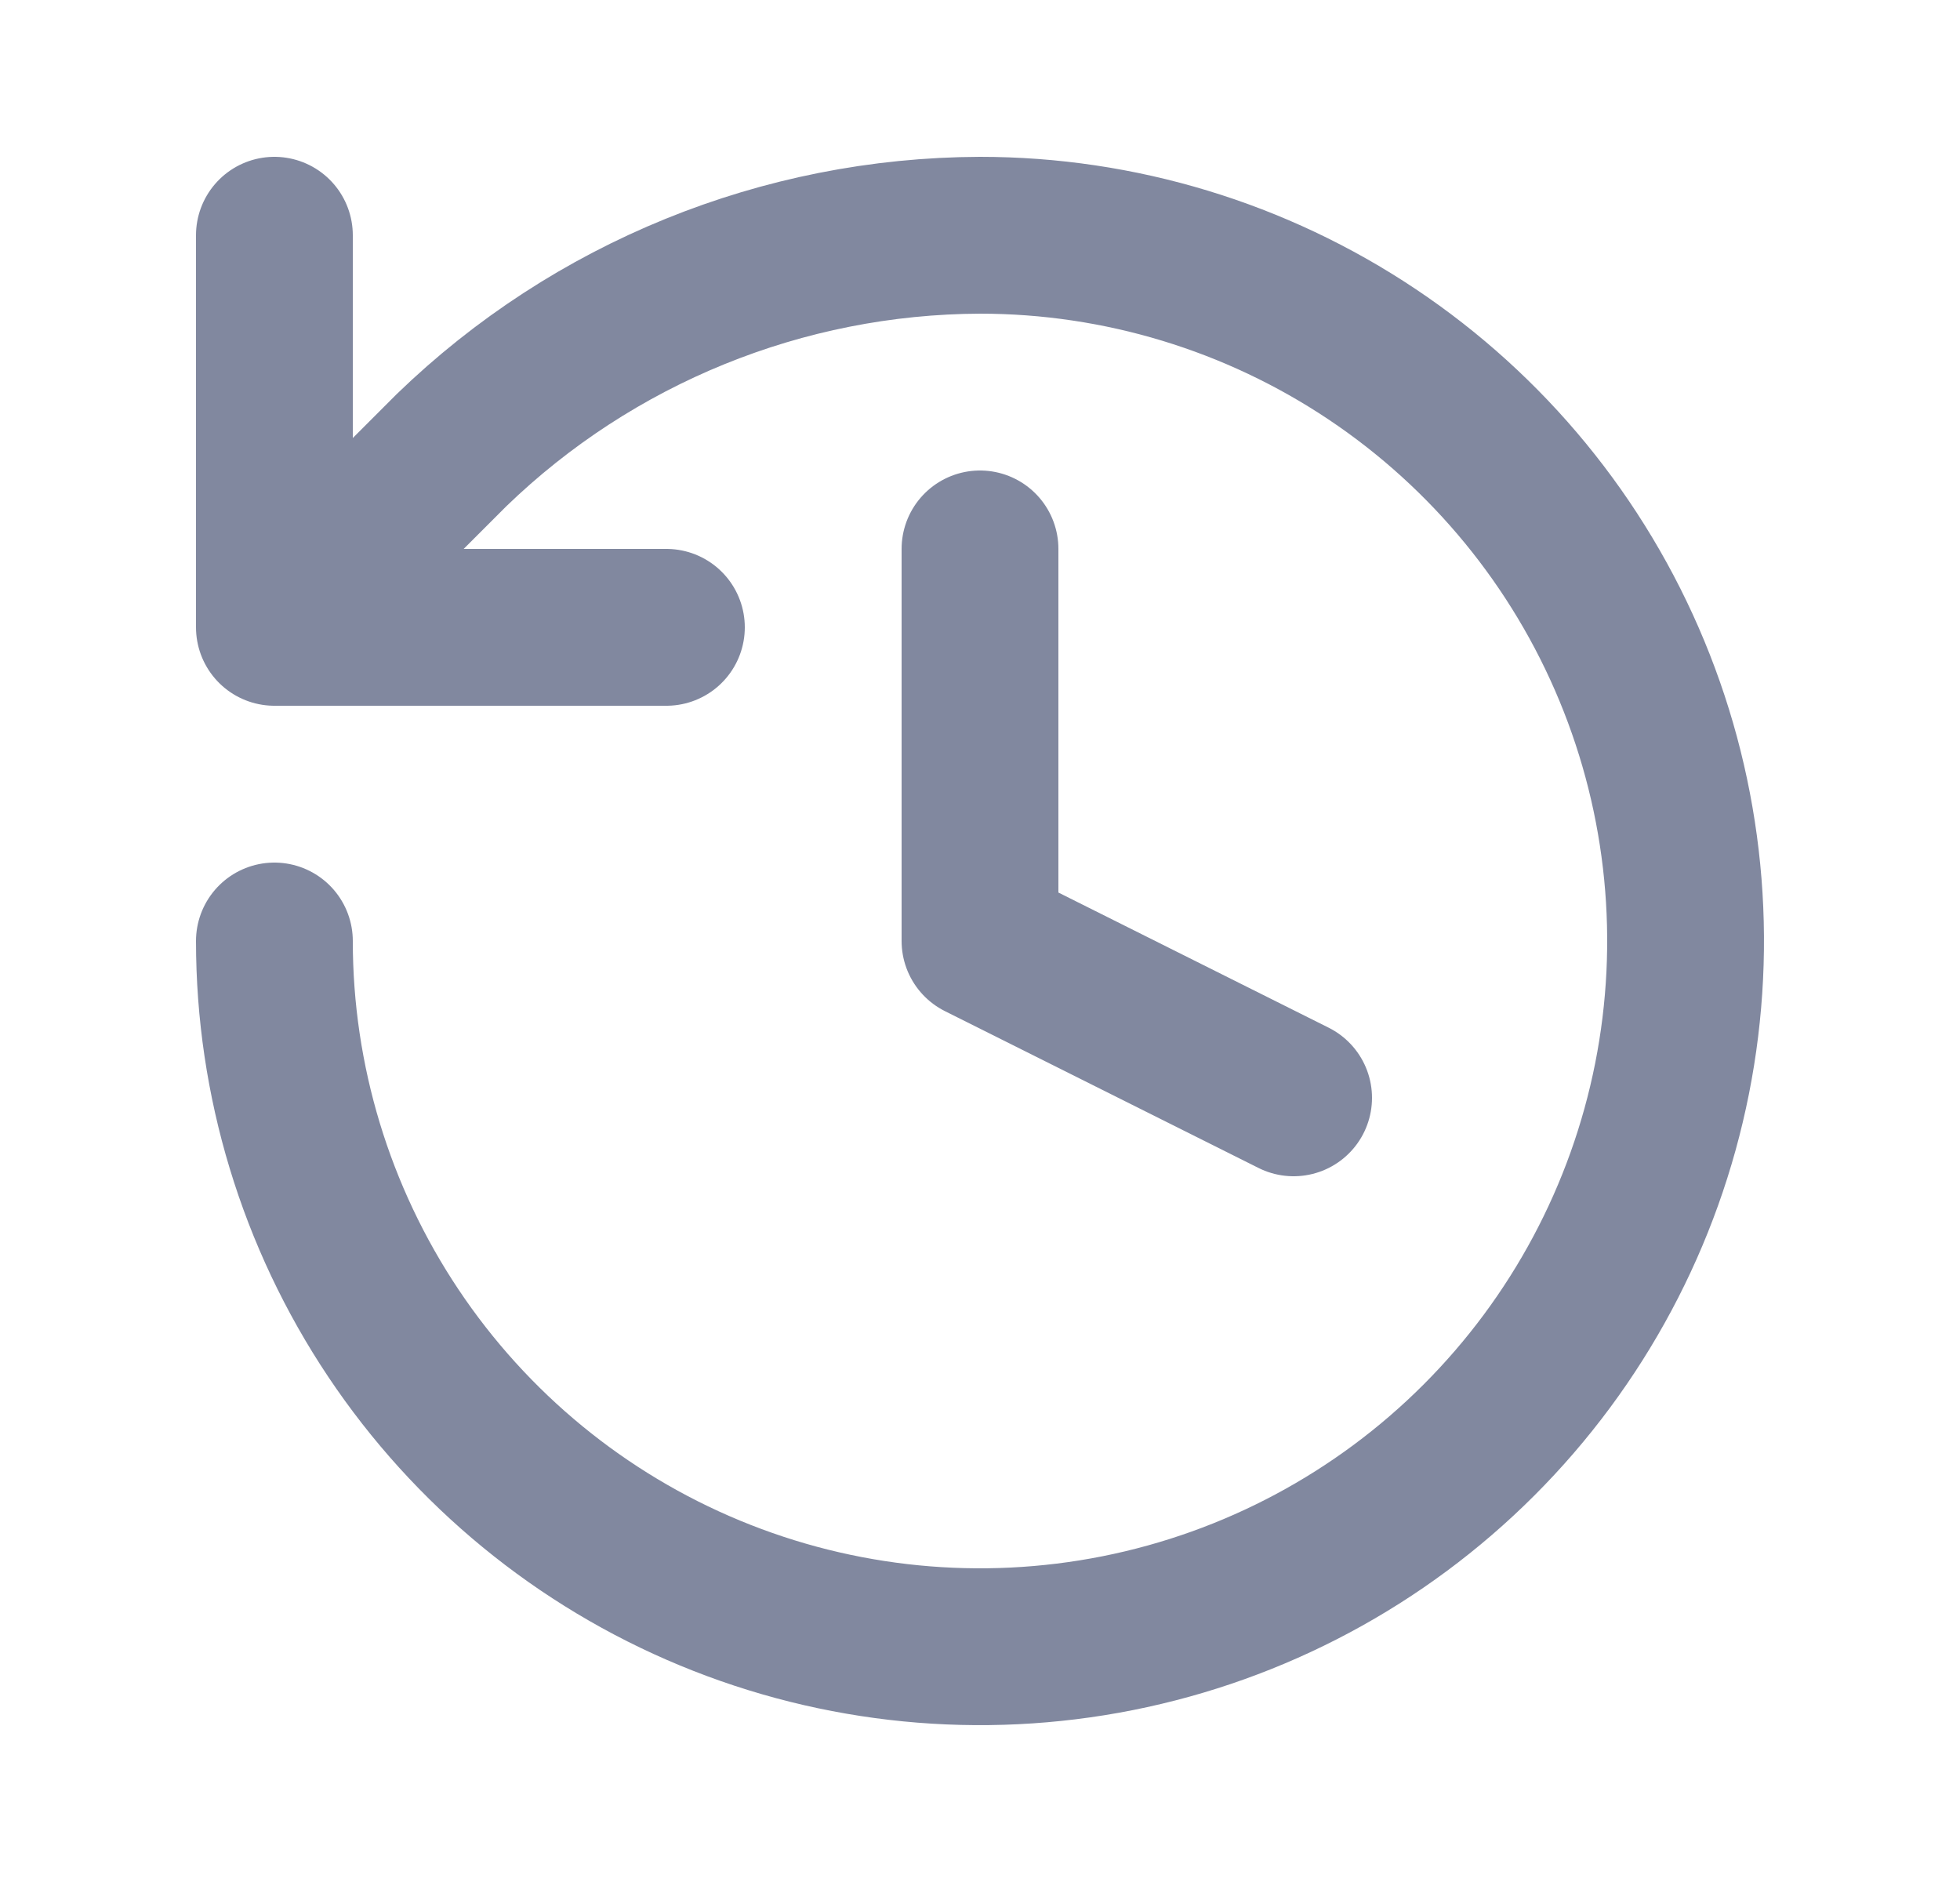
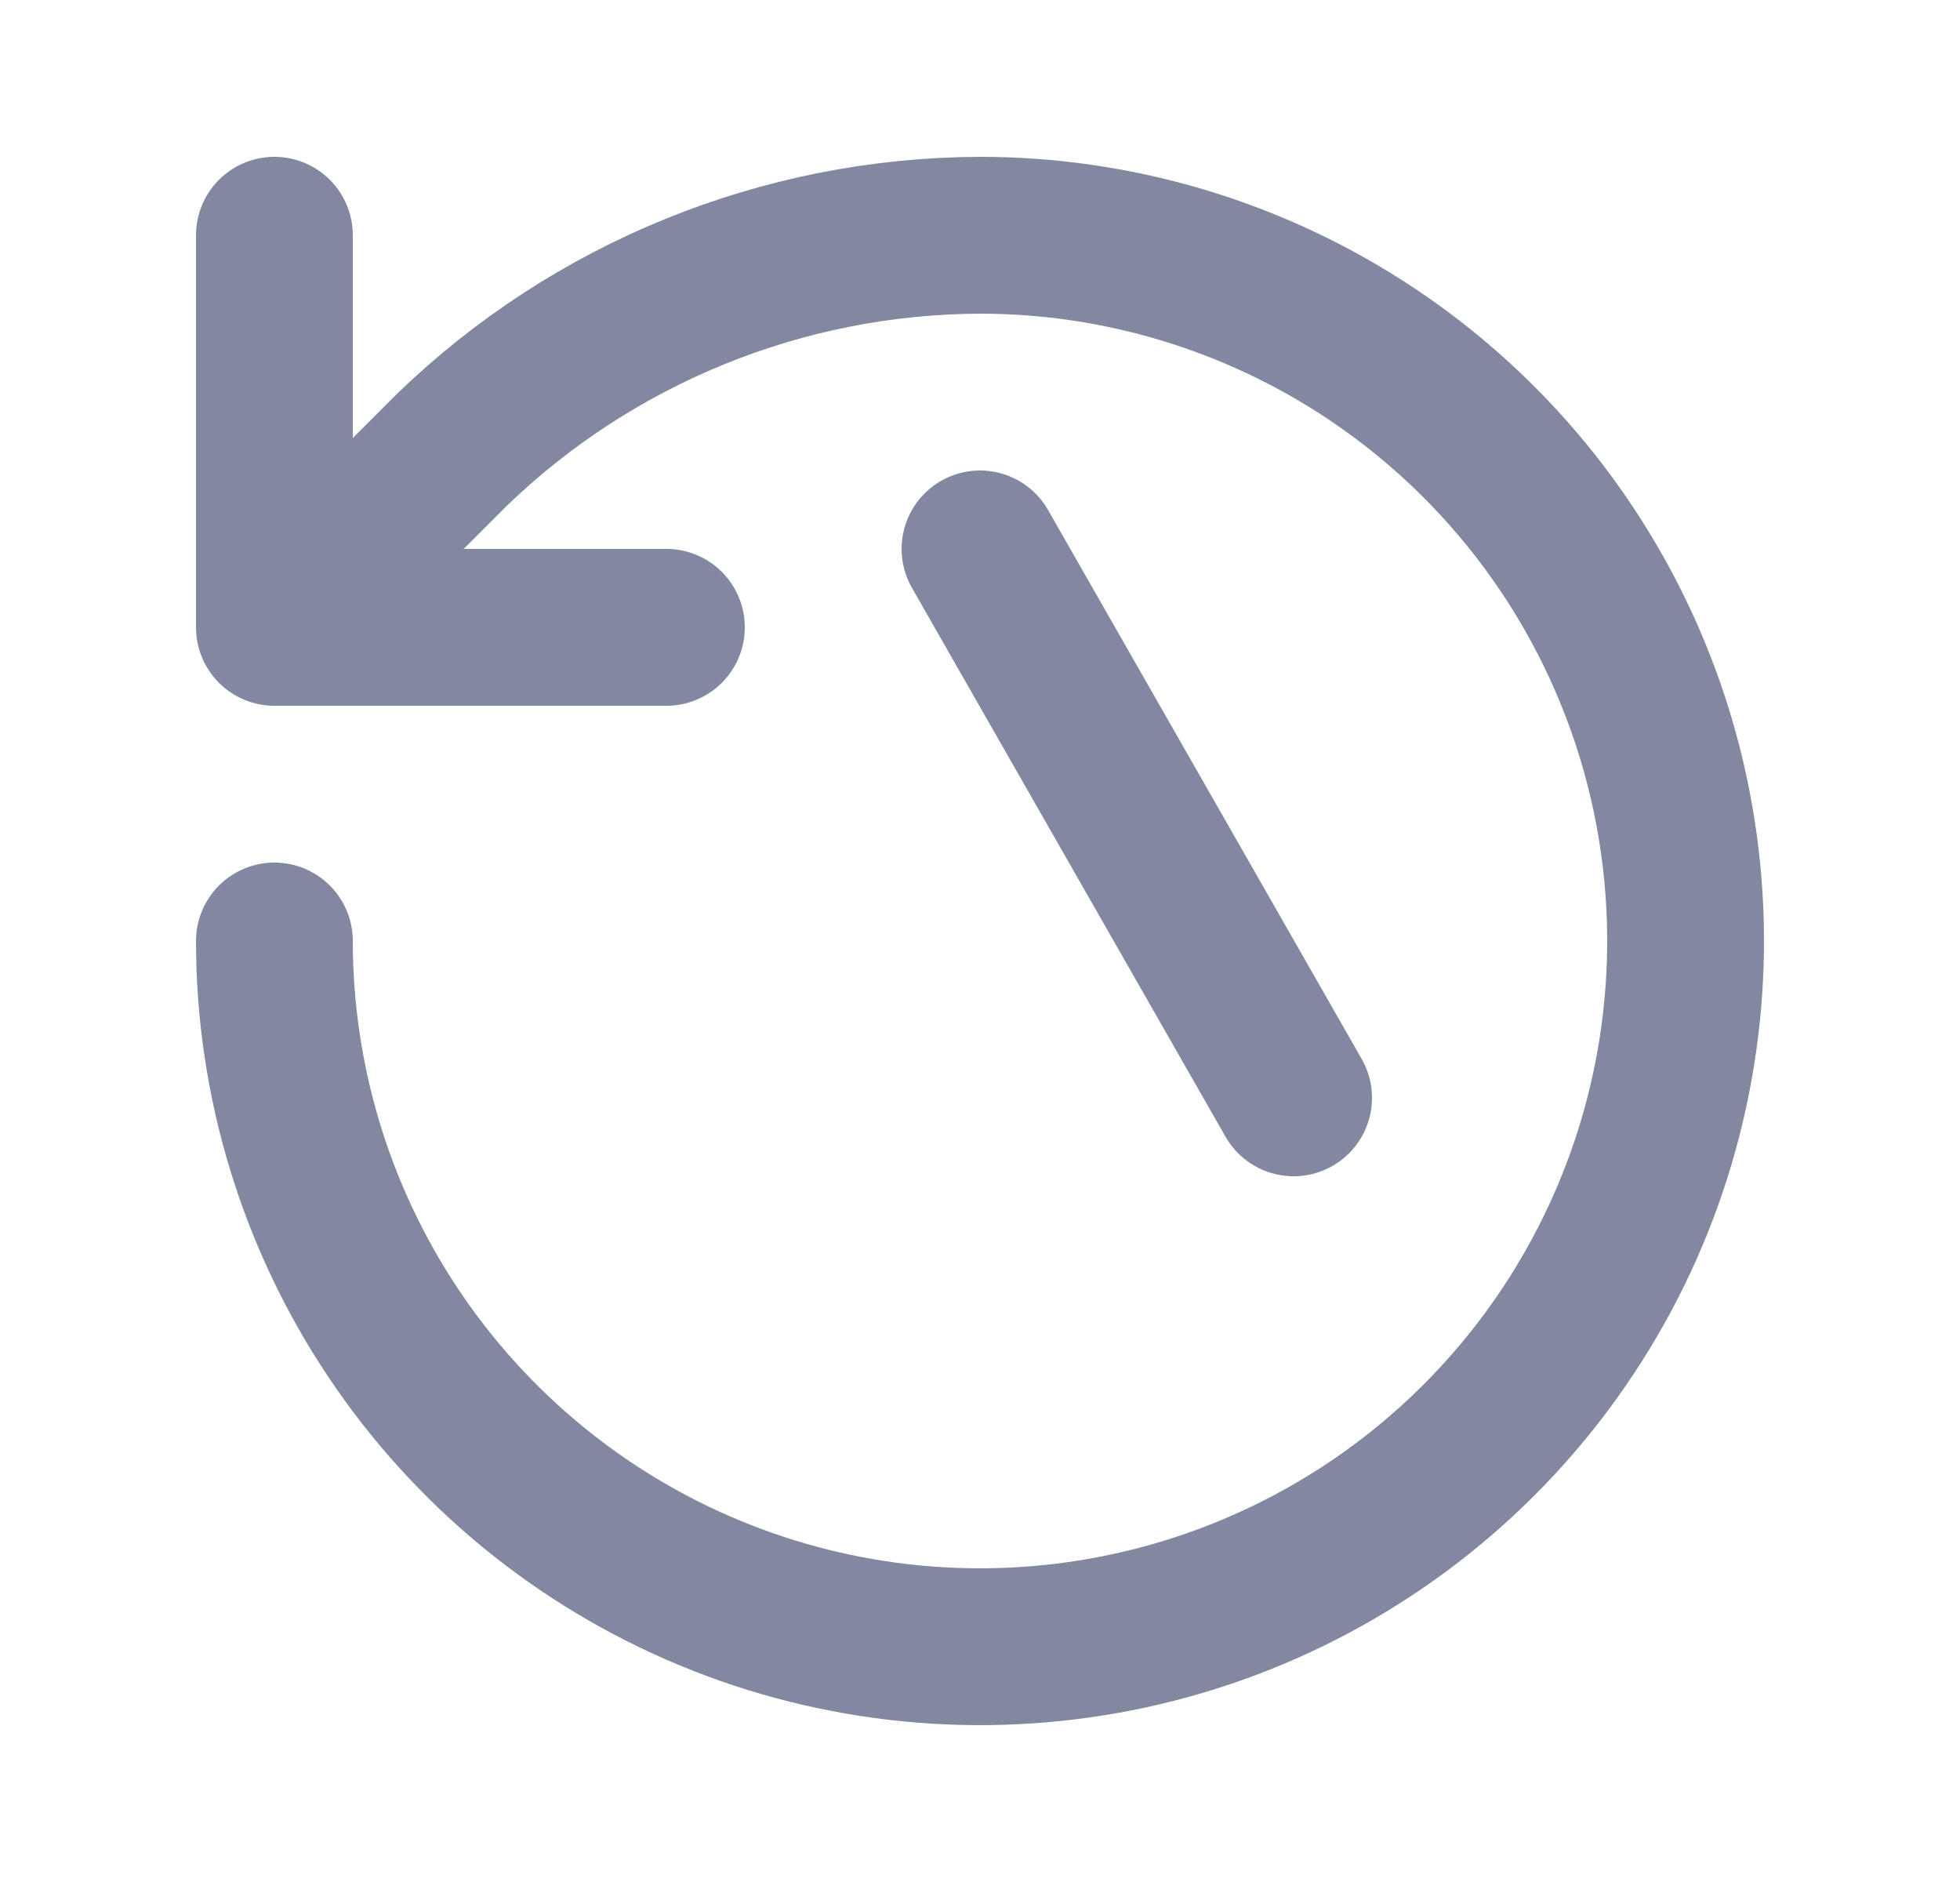
<svg xmlns="http://www.w3.org/2000/svg" width="25" height="24" viewBox="0 0 25 24" fill="none">
-   <path d="M3.5 12C3.5 13.78 4.028 15.52 5.017 17C6.006 18.48 7.411 19.634 9.056 20.315C10.7 20.996 12.51 21.174 14.256 20.827C16.002 20.48 17.605 19.623 18.864 18.364C20.123 17.105 20.98 15.502 21.327 13.756C21.674 12.01 21.496 10.2 20.815 8.556C20.134 6.911 18.98 5.506 17.5 4.517C16.02 3.528 14.28 3 12.5 3C9.984 3.009 7.569 3.991 5.76 5.74L3.5 8M3.5 8V3M3.5 8H8.5M12.5 7V12L16.5 14" stroke="#81889F" stroke-width="2" stroke-linecap="round" stroke-linejoin="round" />
+   <path d="M3.5 12C3.5 13.78 4.028 15.52 5.017 17C6.006 18.48 7.411 19.634 9.056 20.315C10.7 20.996 12.51 21.174 14.256 20.827C16.002 20.48 17.605 19.623 18.864 18.364C20.123 17.105 20.98 15.502 21.327 13.756C21.674 12.01 21.496 10.2 20.815 8.556C20.134 6.911 18.98 5.506 17.5 4.517C16.02 3.528 14.28 3 12.5 3C9.984 3.009 7.569 3.991 5.76 5.74L3.5 8M3.5 8V3M3.5 8H8.5M12.5 7L16.5 14" stroke="#81889F" stroke-width="2" stroke-linecap="round" stroke-linejoin="round" />
</svg>